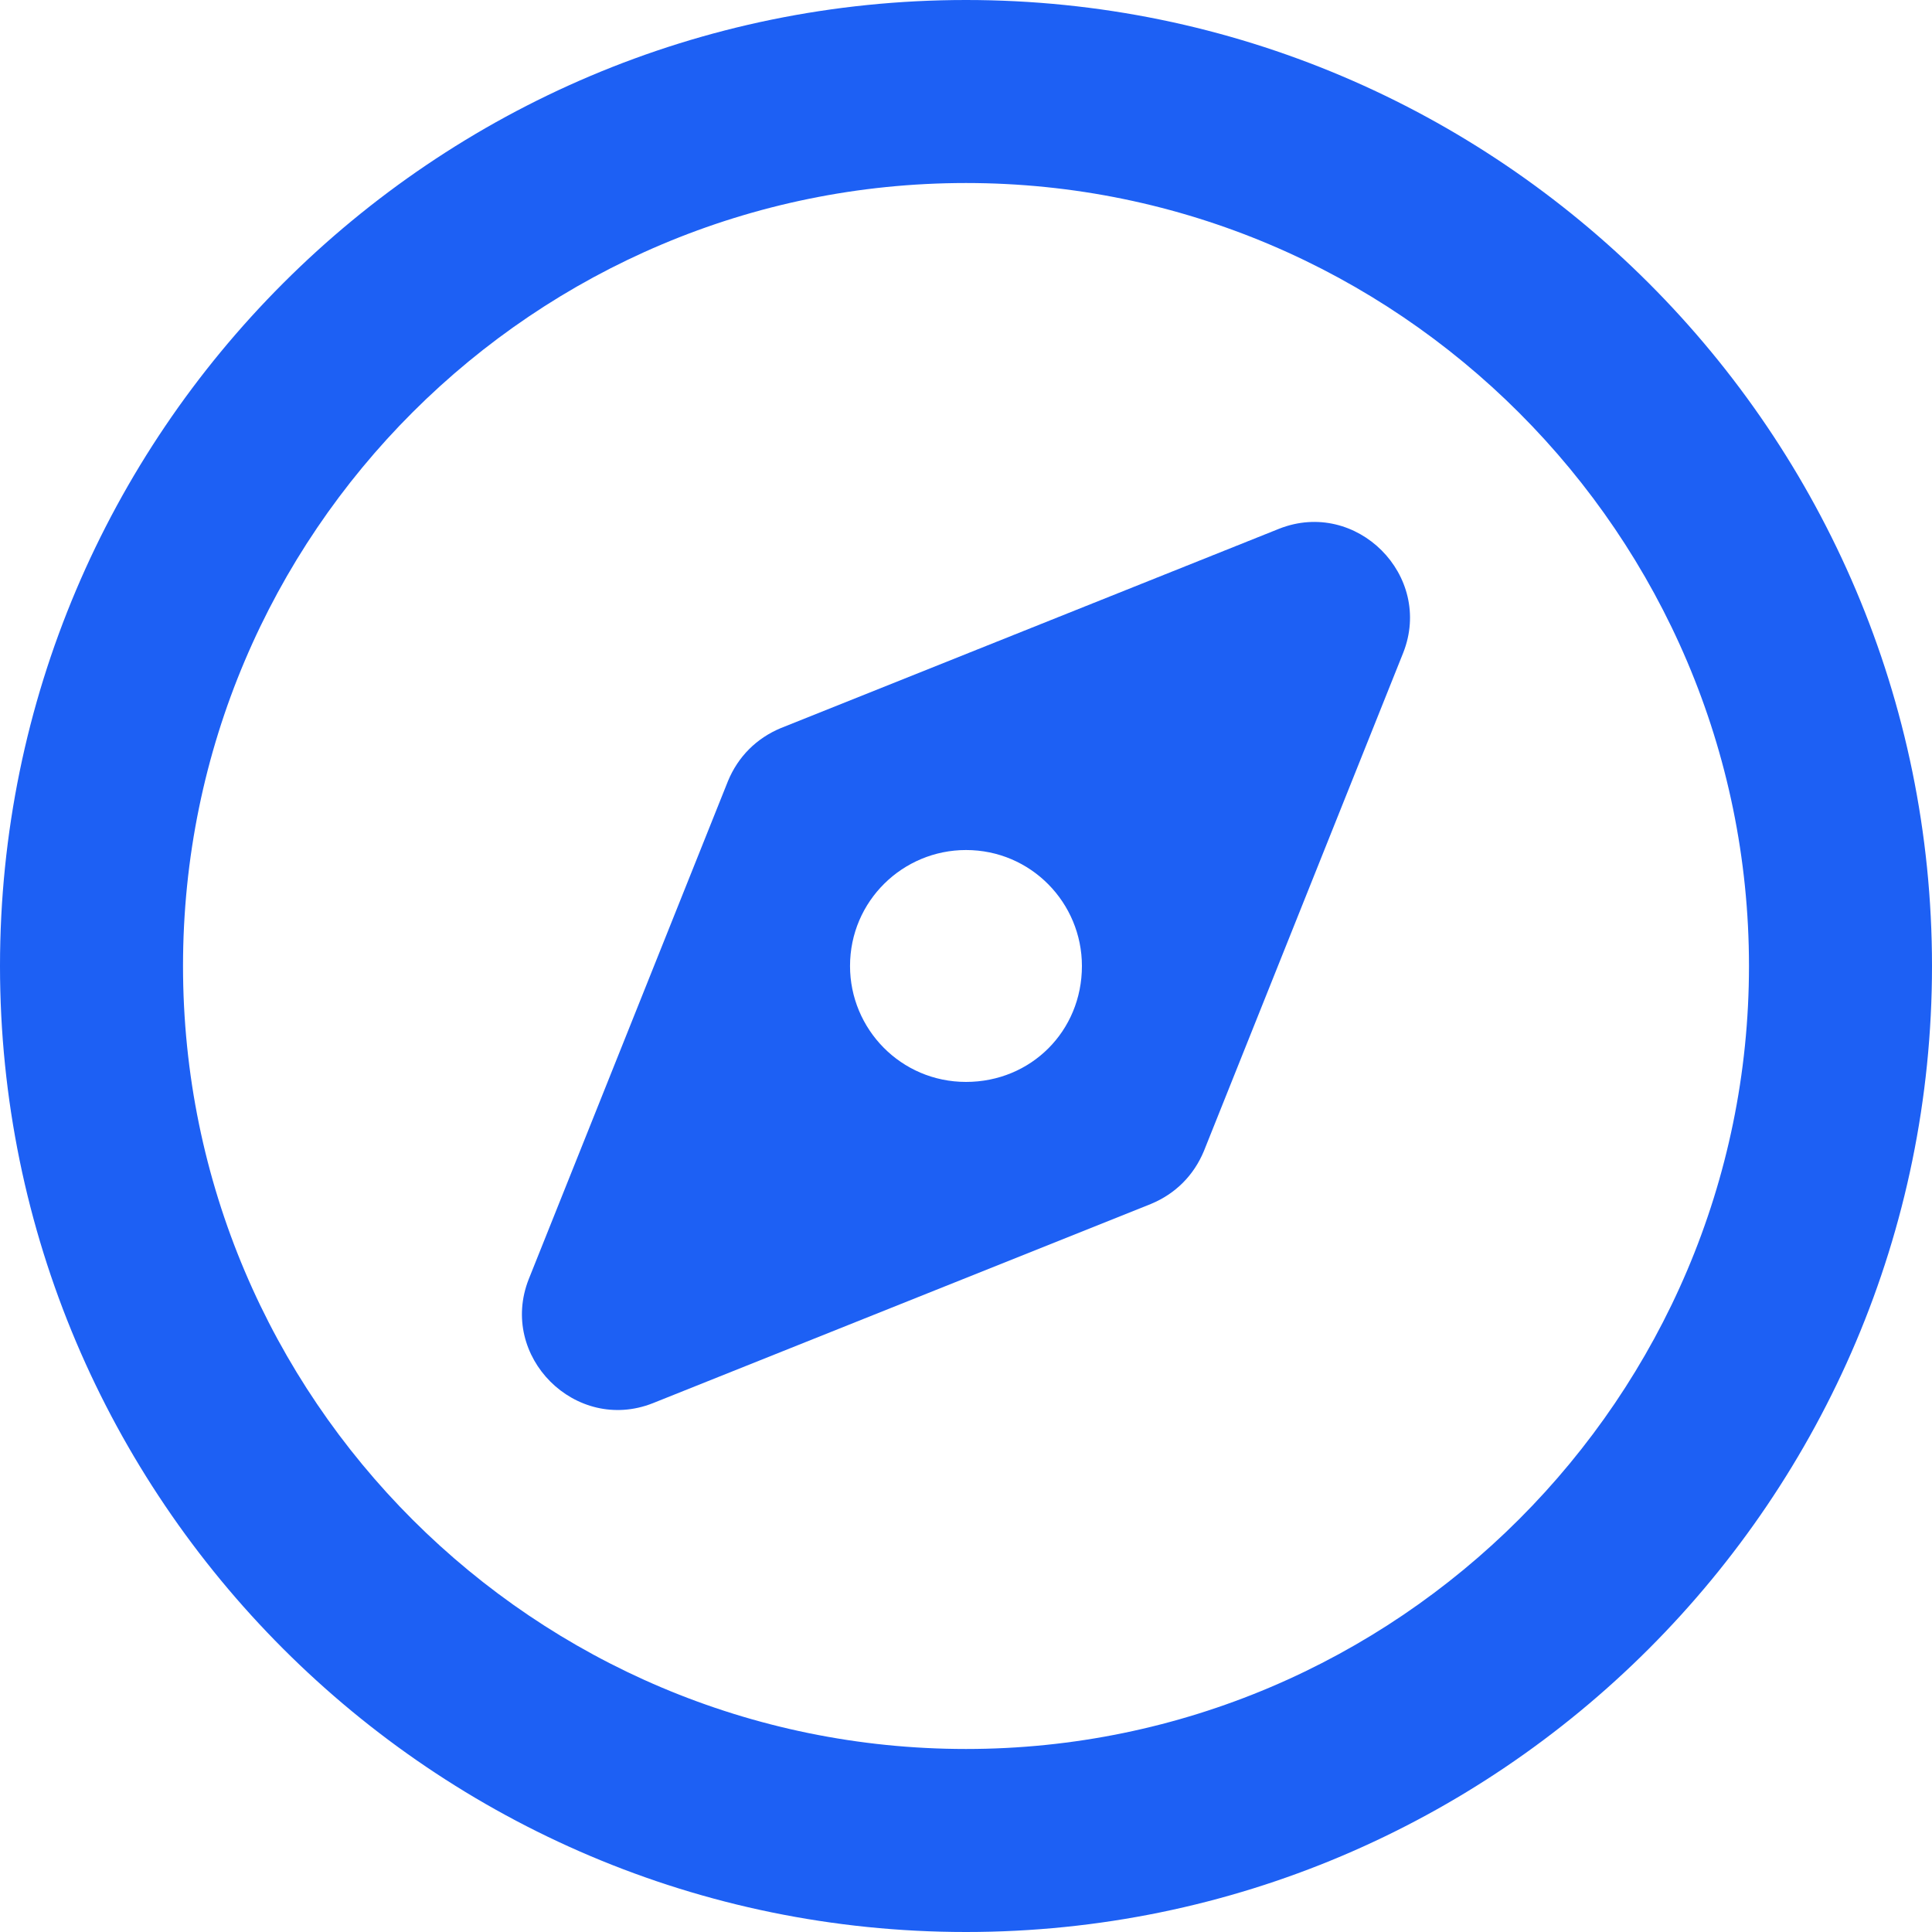
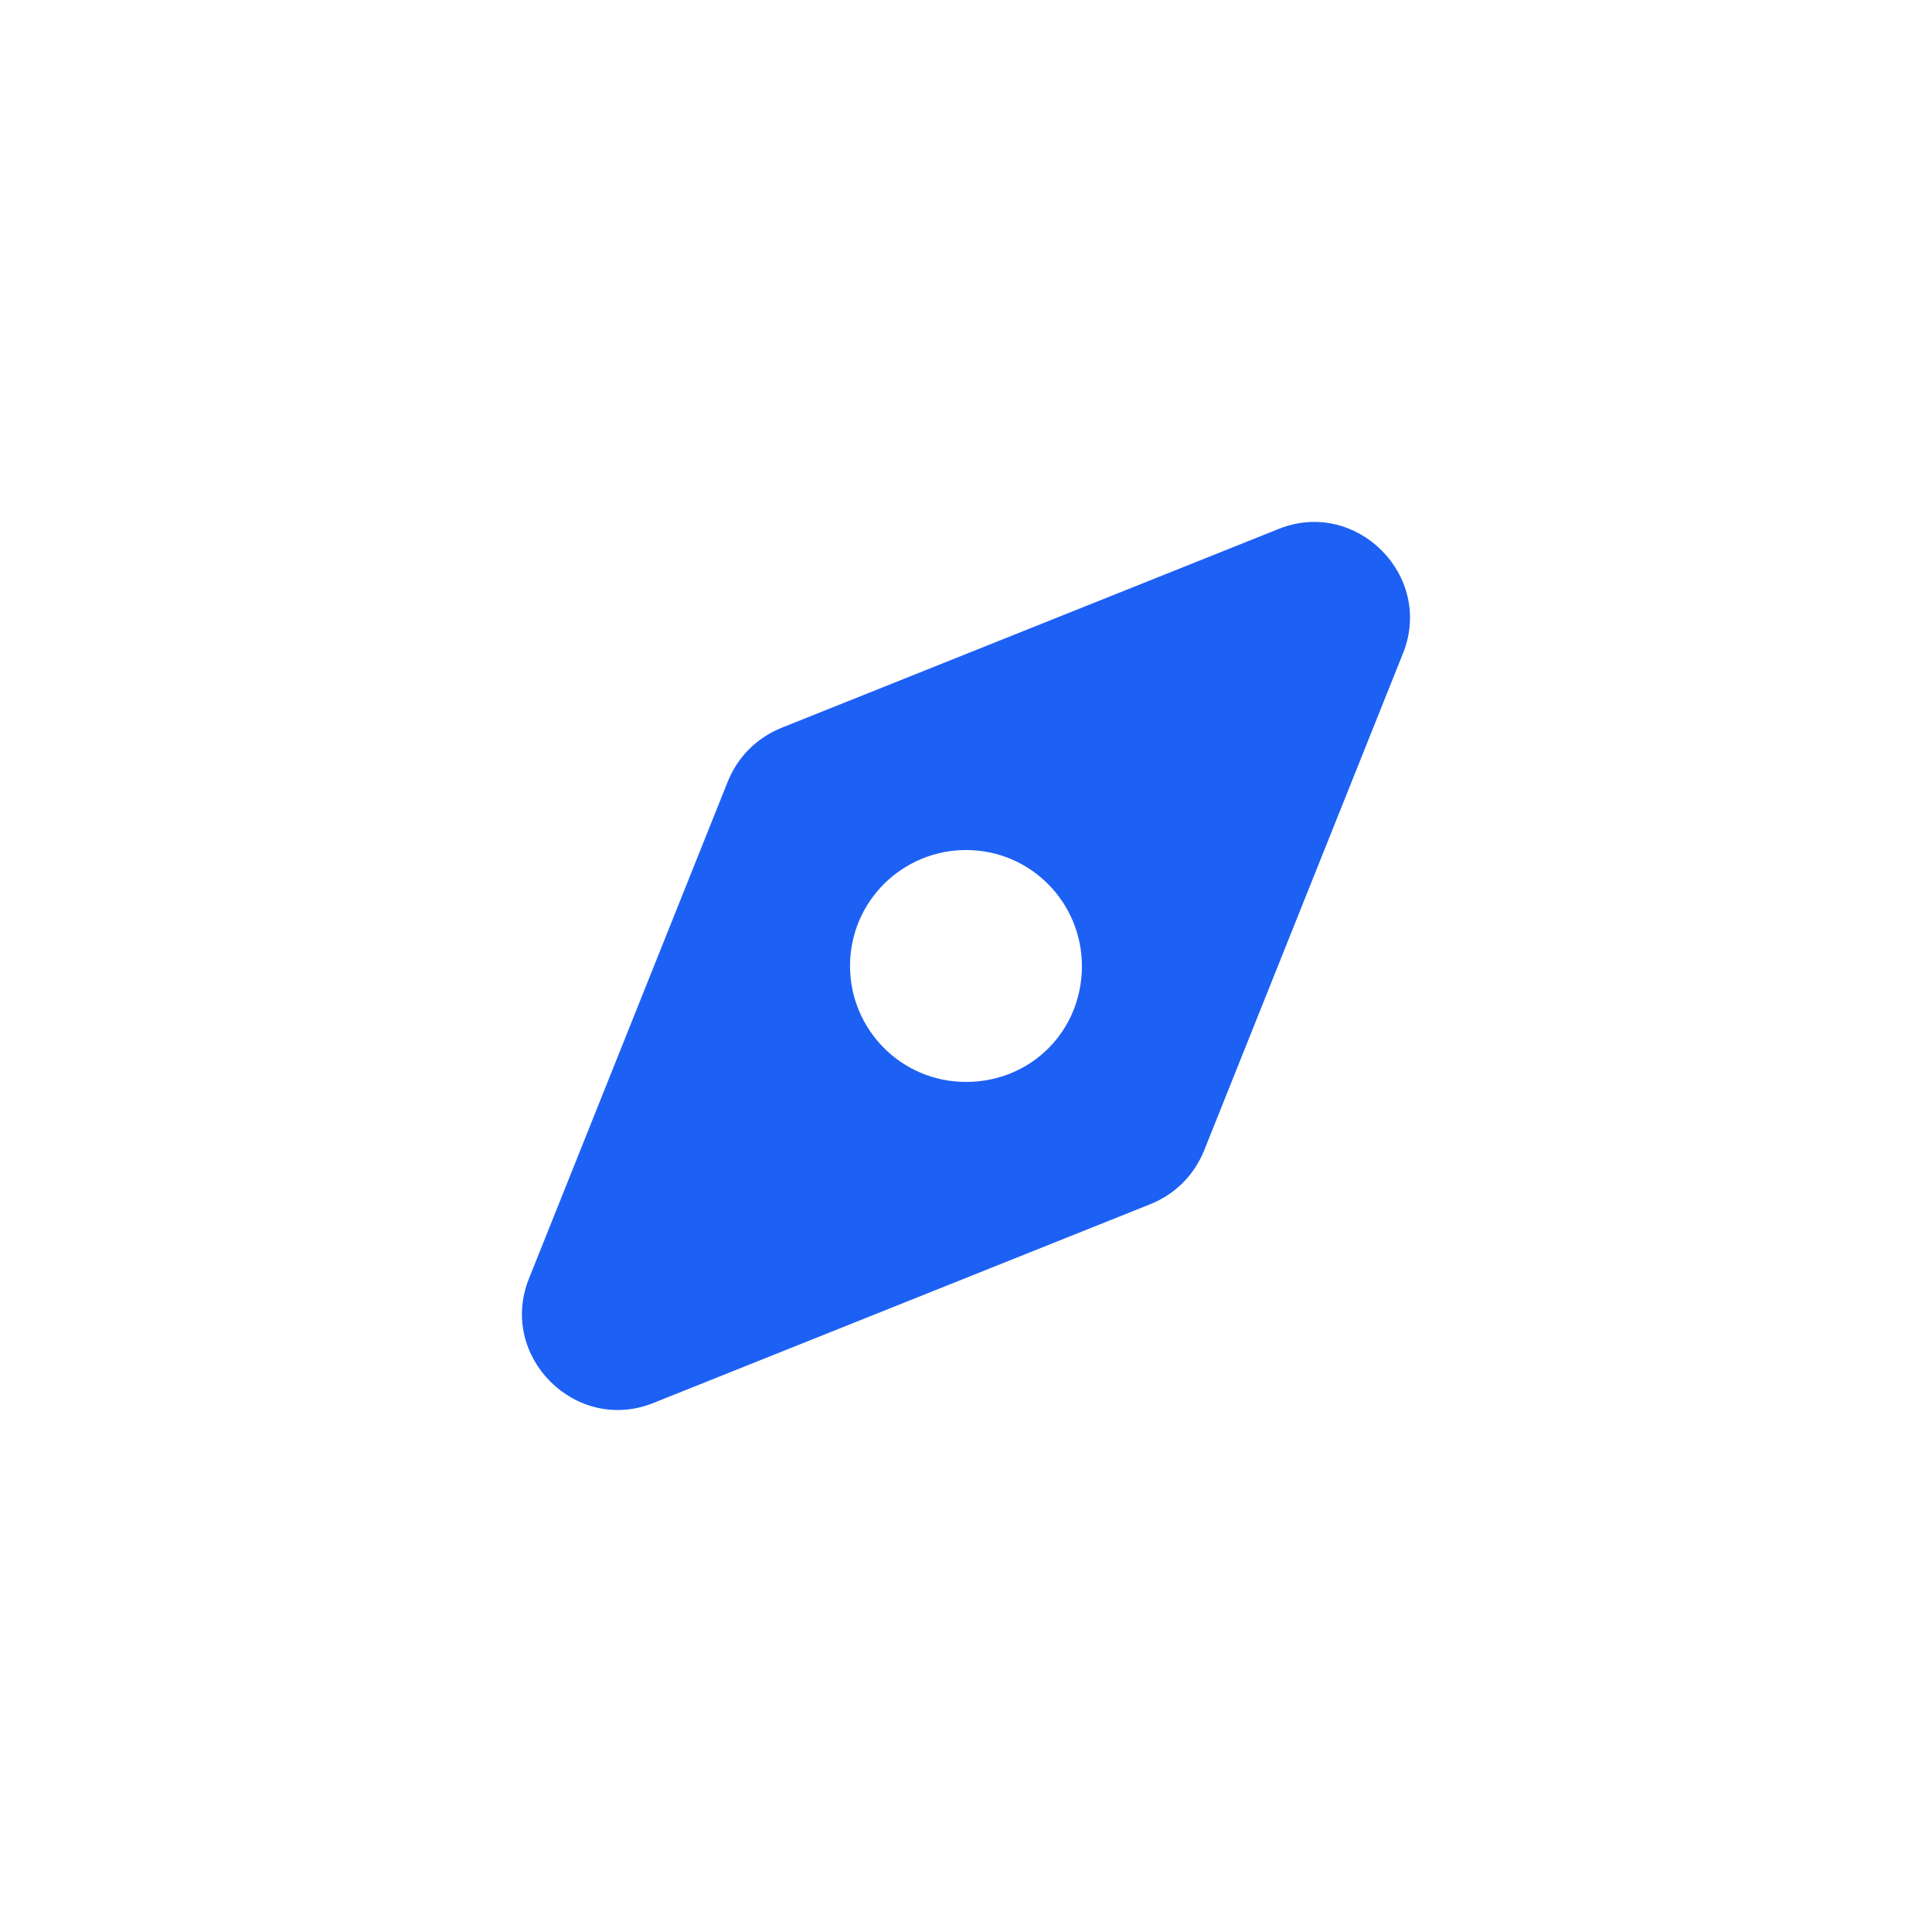
<svg xmlns="http://www.w3.org/2000/svg" width="37" height="37" viewBox="0 0 37 37" fill="none">
-   <path d="M18.5 0C8.296 0 0 8.296 0 18.5C0 28.704 8.296 37 18.5 37C28.704 37 37 28.704 37 18.5C37 8.296 28.704 0 18.5 0ZM18.5 33.495C10.243 33.495 3.505 26.796 3.505 18.5C3.505 10.204 10.243 3.505 18.5 3.505C26.757 3.505 33.495 10.243 33.495 18.5C33.495 26.757 26.757 33.495 18.5 33.495Z" fill="#1D60F4" />
  <path d="M24.497 10.126L14.955 13.943C14.488 14.138 14.137 14.488 13.943 14.955L10.126 24.497C9.542 25.977 11.022 27.457 12.502 26.873L22.044 23.056C22.511 22.862 22.862 22.511 23.056 22.044L26.873 12.502C27.457 11.022 25.977 9.542 24.497 10.126ZM18.5 20.72C17.253 20.72 16.279 19.707 16.279 18.5C16.279 17.253 17.292 16.279 18.5 16.279C19.746 16.279 20.72 17.292 20.72 18.5C20.72 19.746 19.746 20.72 18.5 20.72Z" fill="#1D60F4" />
</svg>